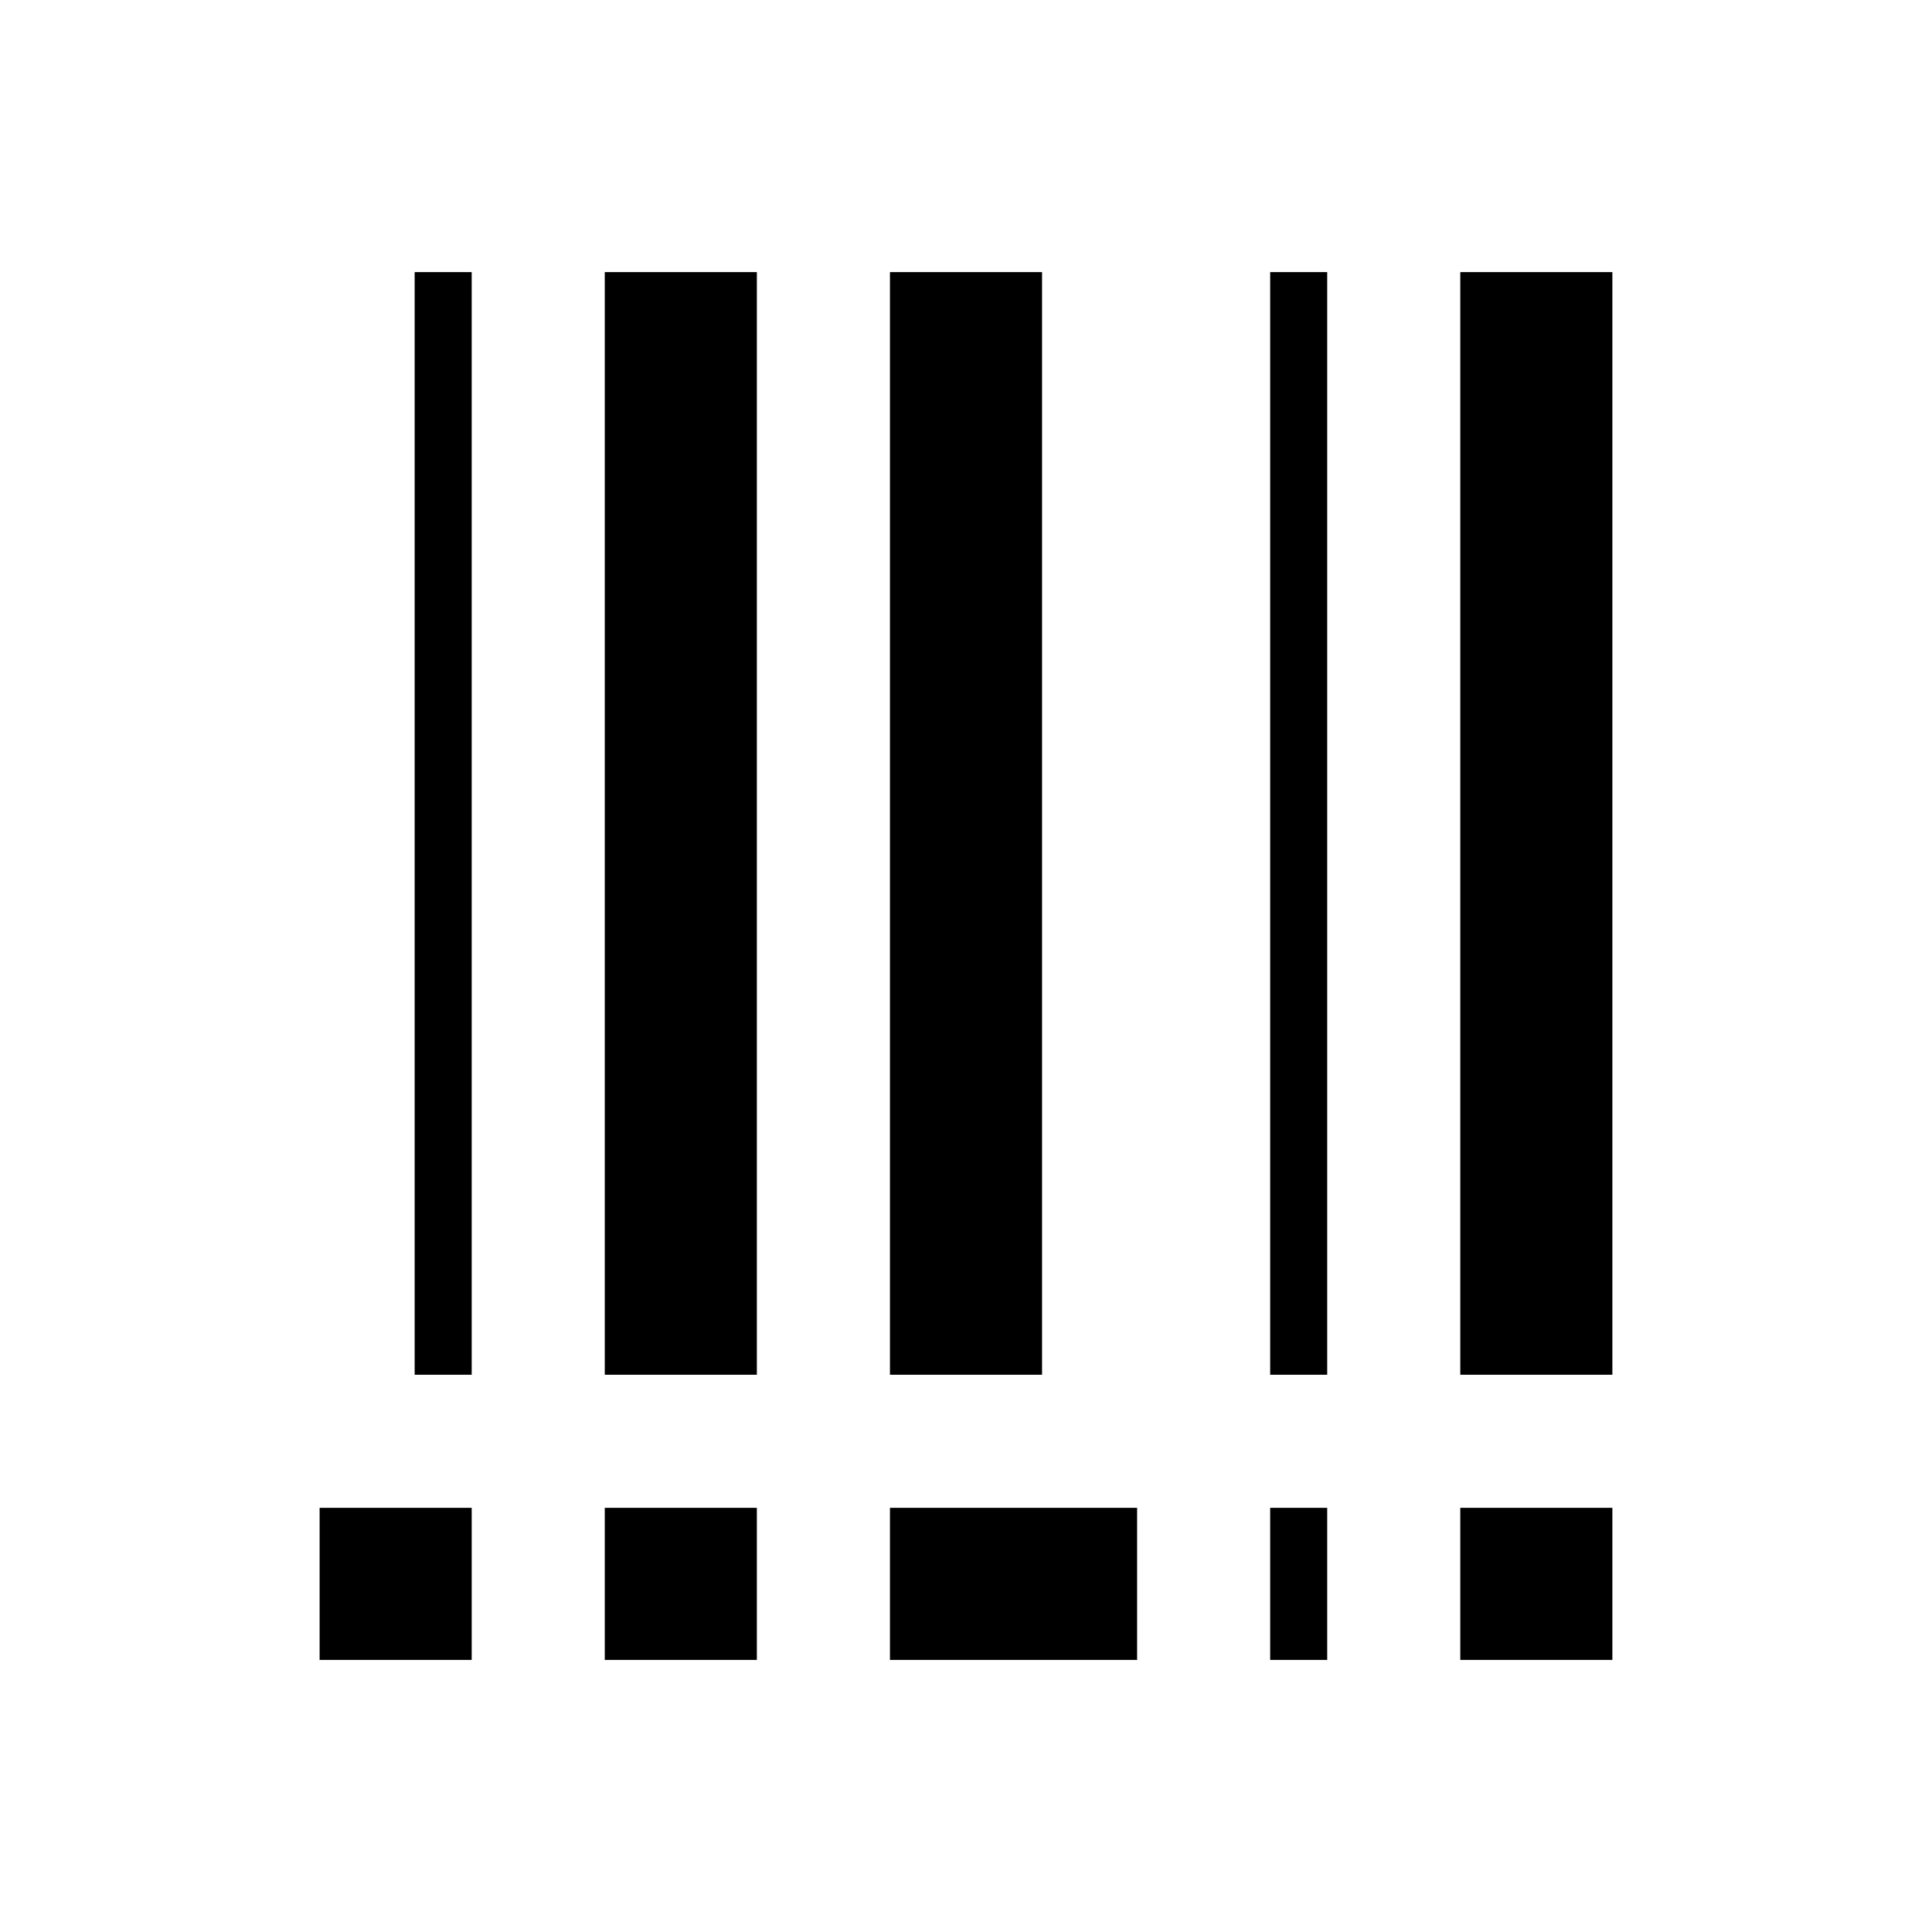
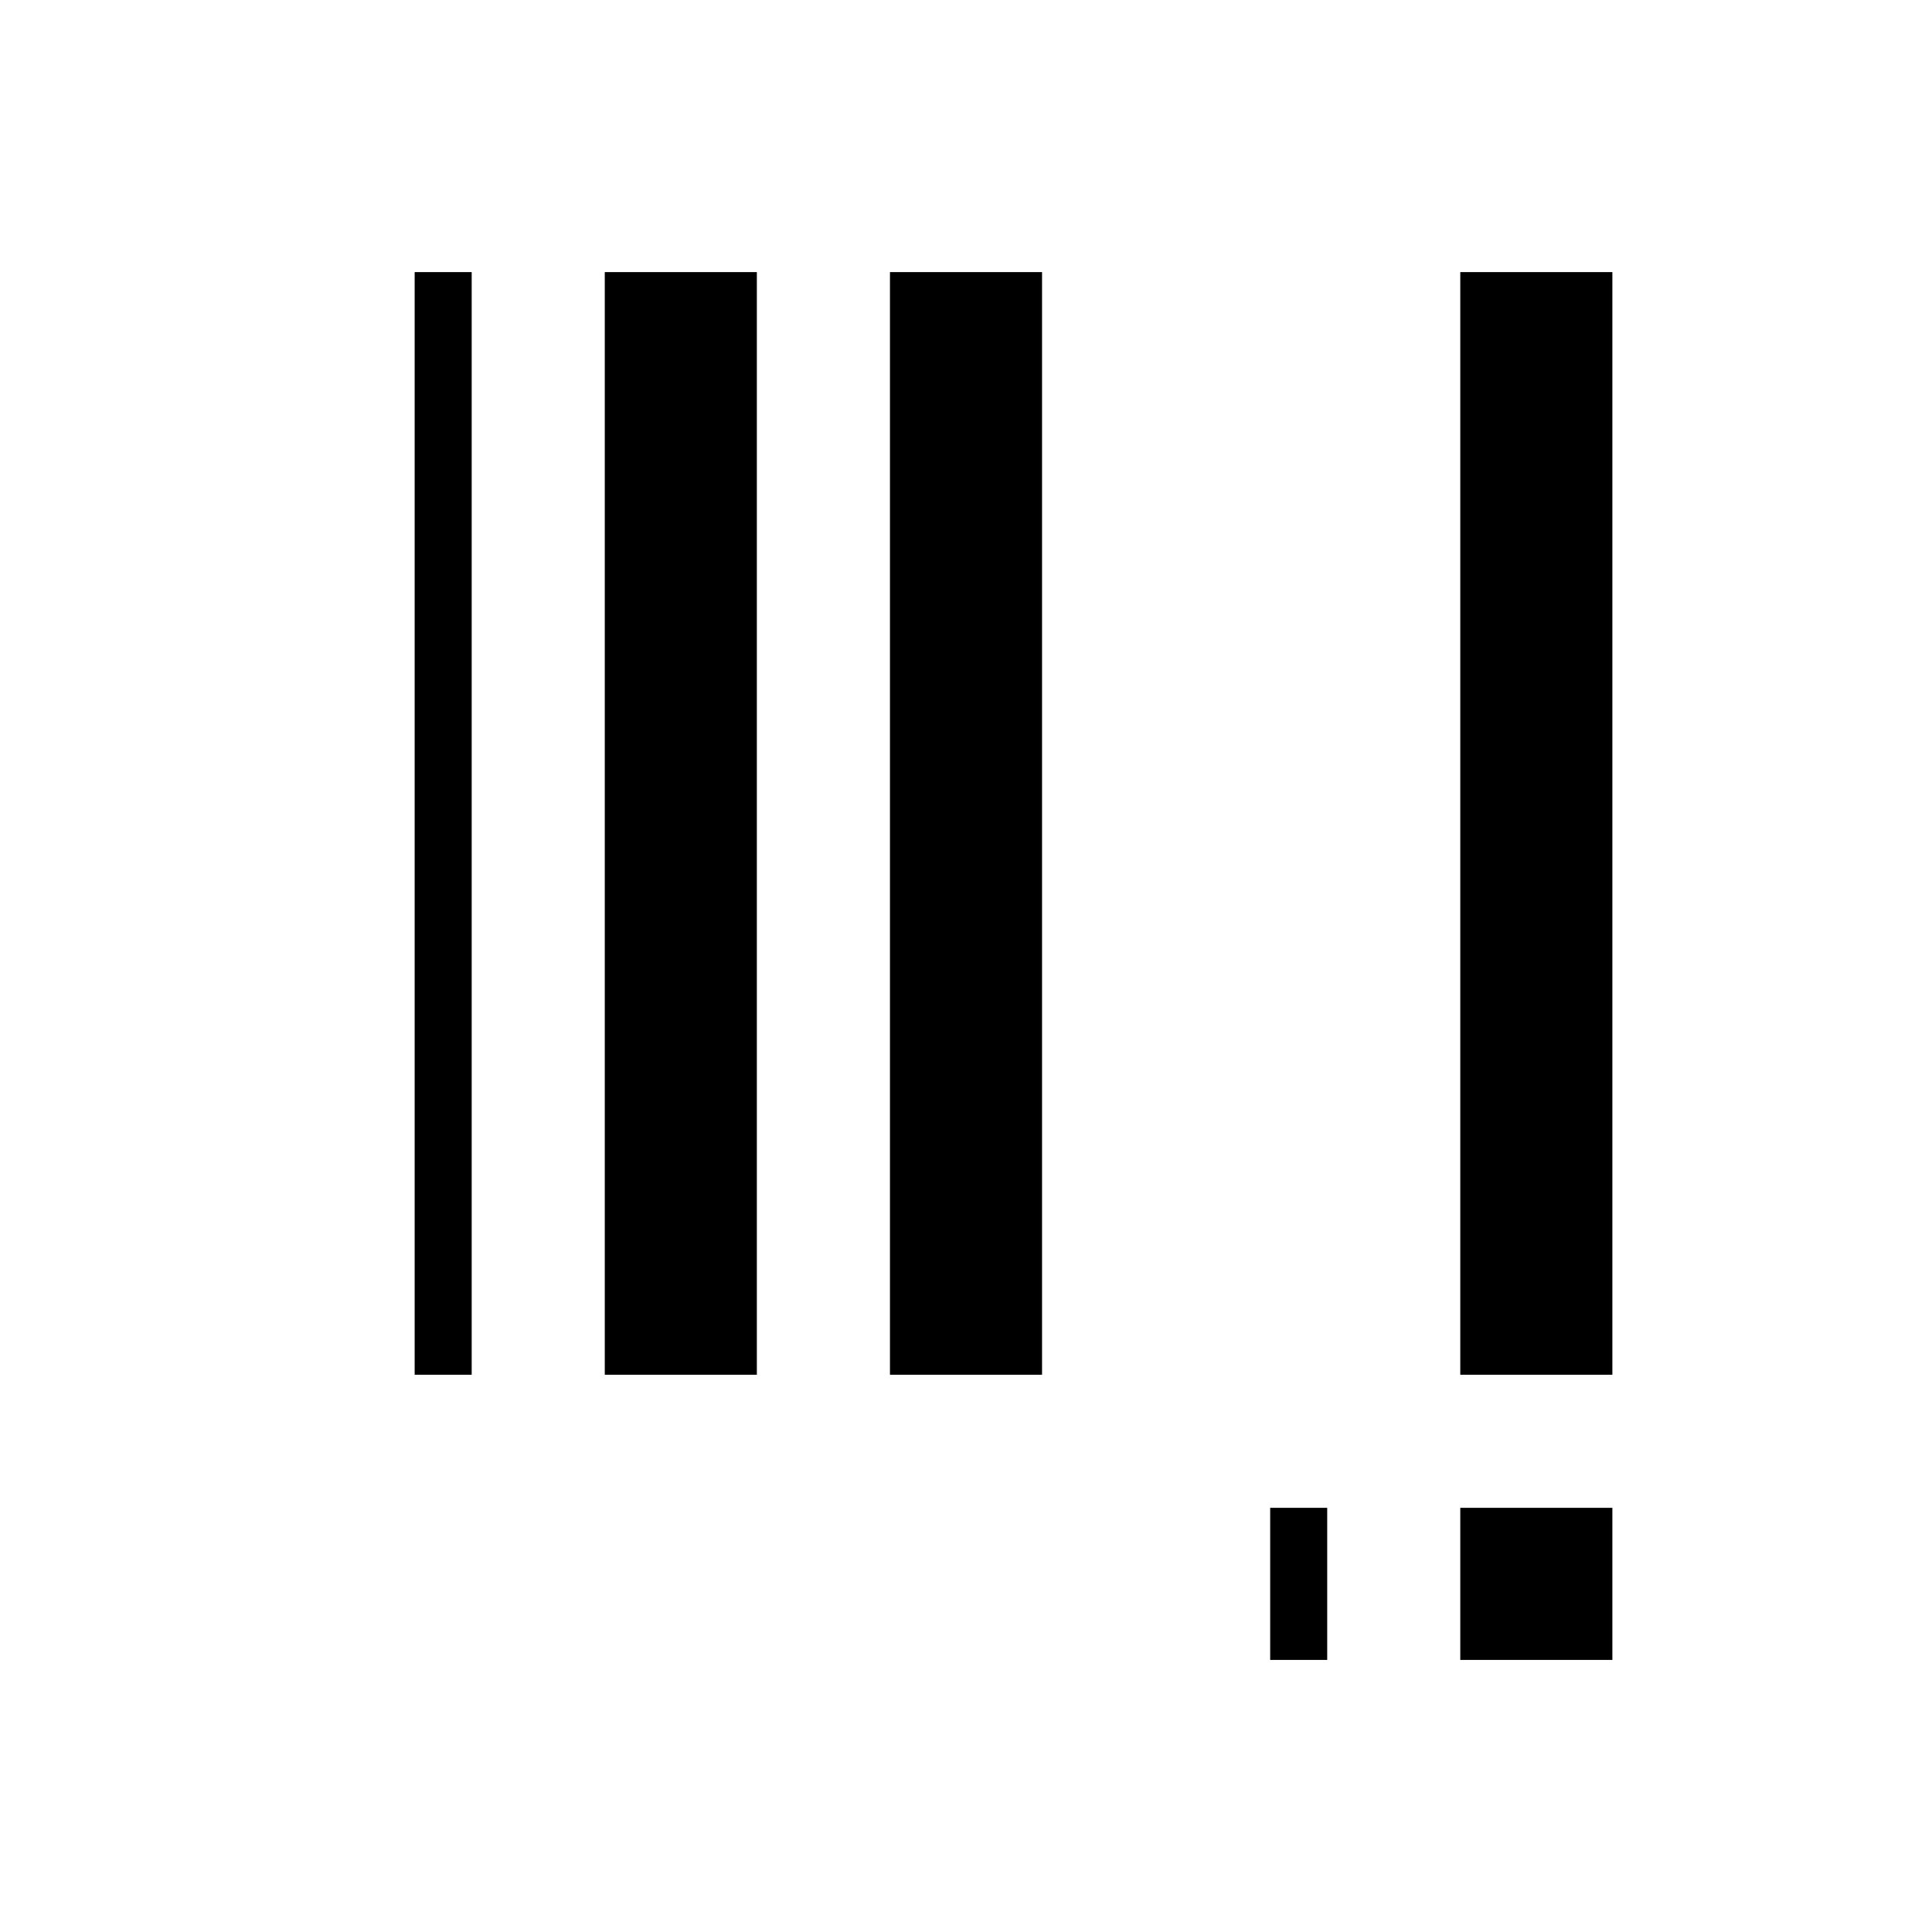
<svg xmlns="http://www.w3.org/2000/svg" fill="#000000" width="800px" height="800px" version="1.1" viewBox="144 144 512 512">
  <g>
    <path d="m530.99 543.59h40.305v40.305h-40.305z" />
-     <path d="m480.61 216.11h15.113v292.21h-15.113z" />
    <path d="m530.99 216.11h40.305v292.21h-40.305z" />
-     <path d="m228.7 543.59h40.305v40.305h-40.305z" />
    <path d="m480.61 543.59h15.113v40.305h-15.113z" />
    <path d="m379.85 216.11h40.305v292.21h-40.305z" />
-     <path d="m379.85 543.59h65.496v40.305h-65.496z" />
-     <path d="m304.27 543.59h40.305v40.305h-40.305z" />
    <path d="m304.27 216.11h40.305v292.21h-40.305z" />
    <path d="m253.89 216.11h15.113v292.21h-15.113z" />
  </g>
</svg>